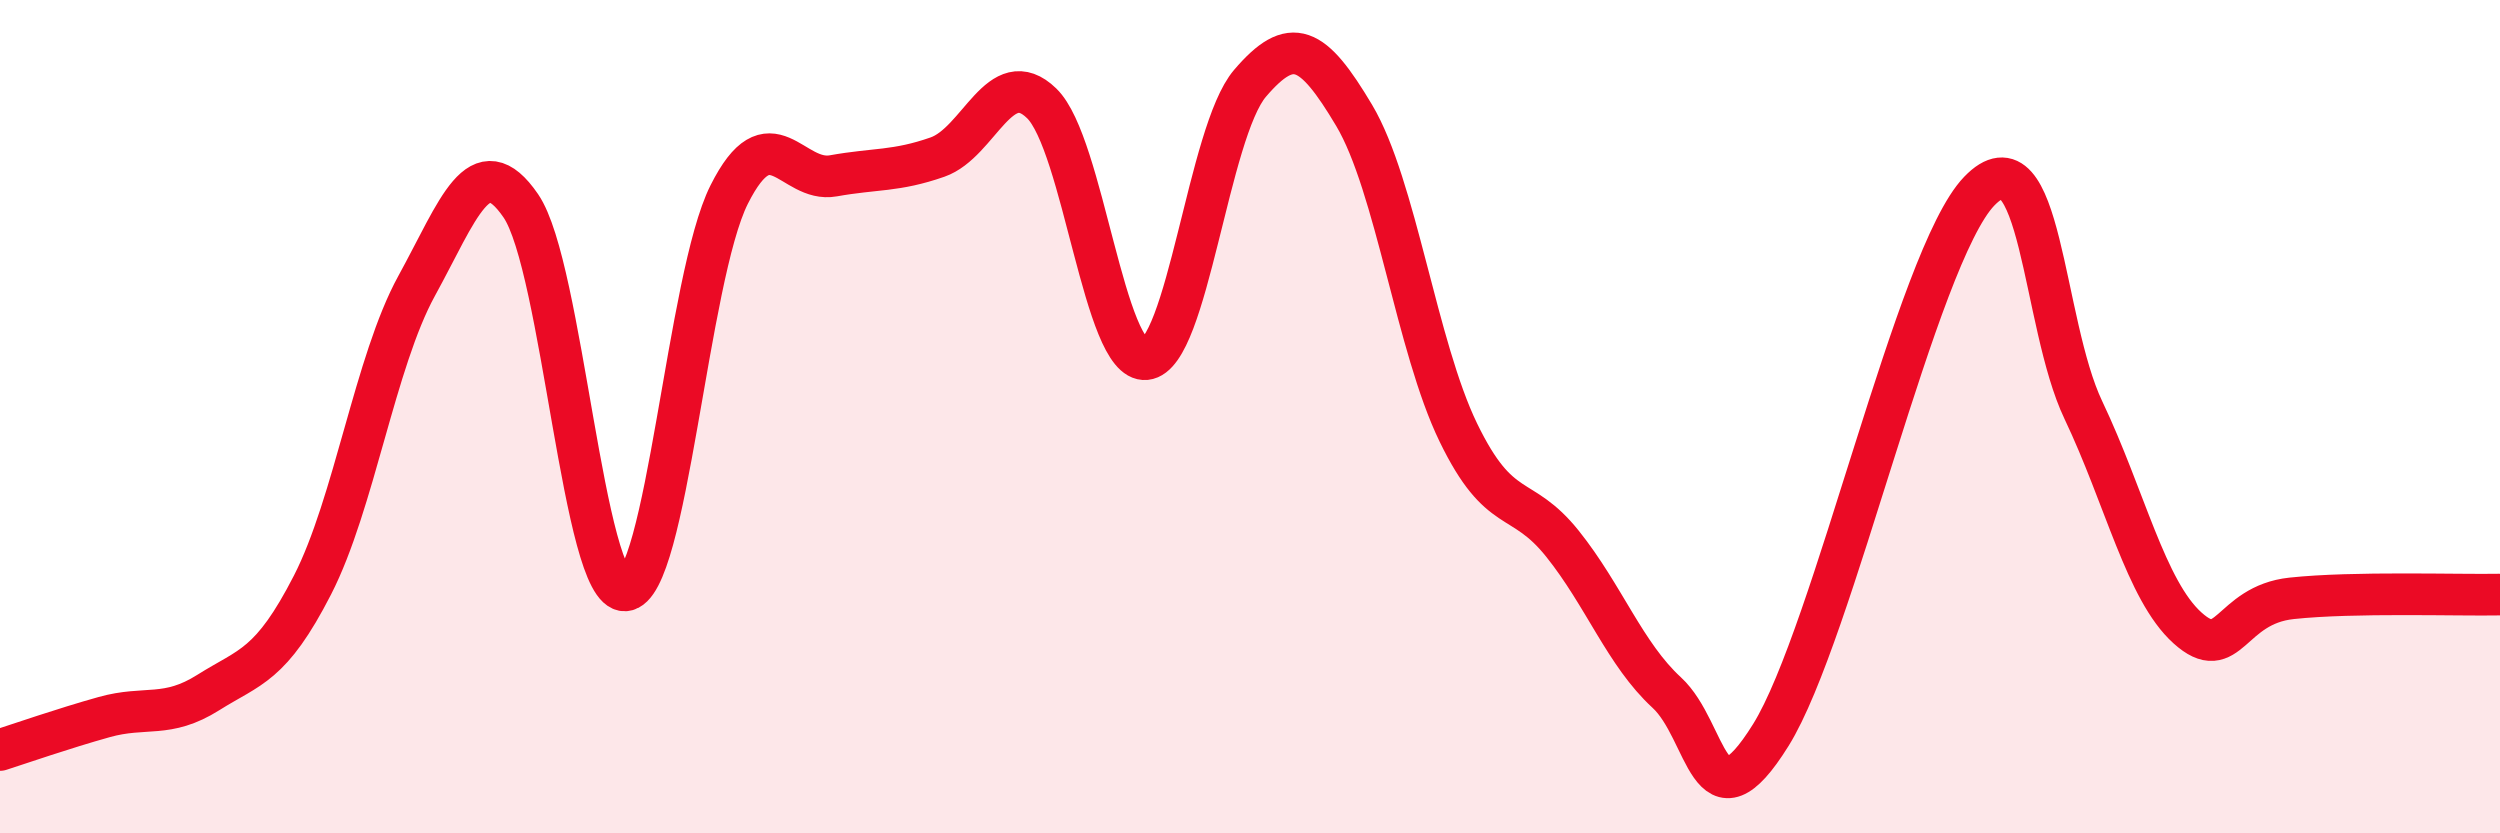
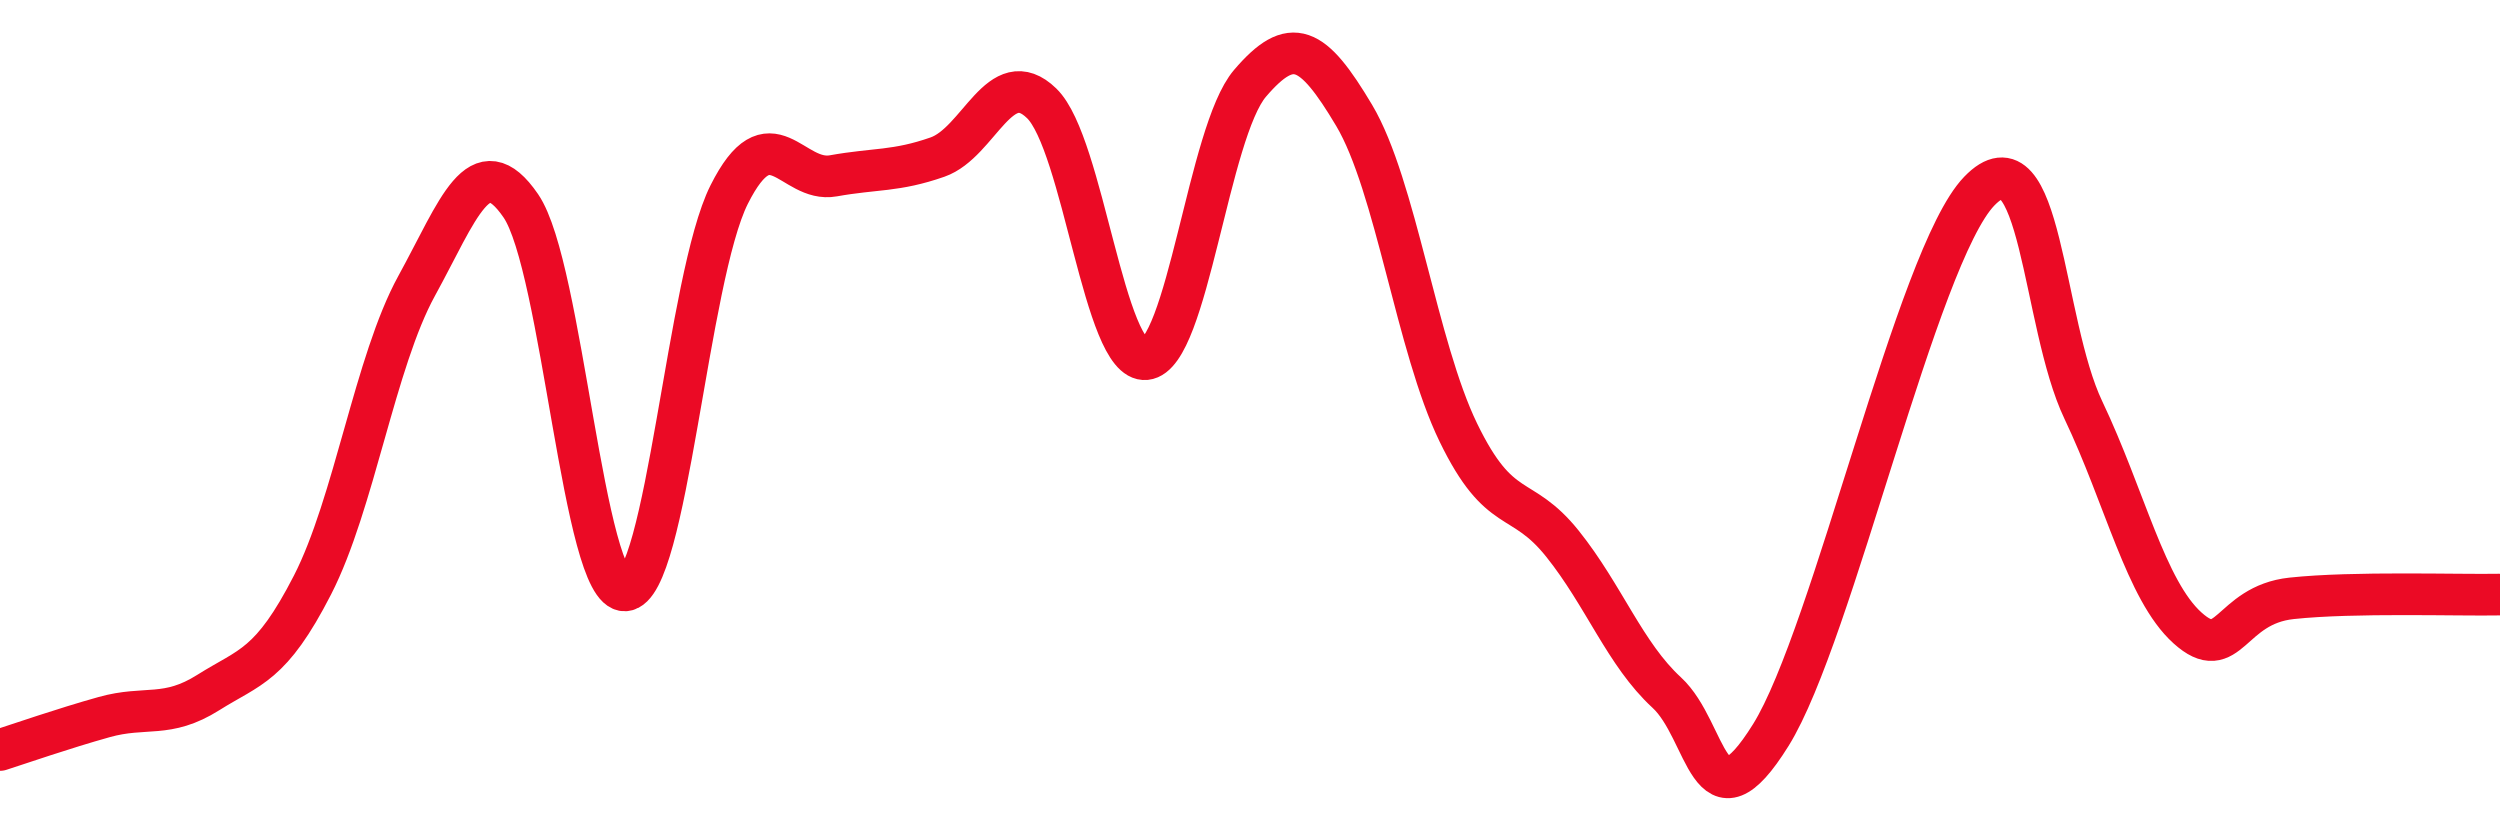
<svg xmlns="http://www.w3.org/2000/svg" width="60" height="20" viewBox="0 0 60 20">
-   <path d="M 0,18 C 0.5,17.84 1.5,17.49 2.5,17.21 C 3.5,16.93 4,17.25 5,16.62 C 6,15.99 6.5,15.99 7.5,14.04 C 8.5,12.09 9,8.68 10,6.86 C 11,5.04 11.5,3.48 12.5,4.94 C 13.5,6.4 14,14.22 15,14.17 C 16,14.12 16.5,6.66 17.5,4.67 C 18.5,2.68 19,4.4 20,4.22 C 21,4.04 21.5,4.12 22.5,3.77 C 23.5,3.42 24,1.51 25,2.48 C 26,3.45 26.5,8.72 27.5,8.62 C 28.5,8.52 29,3.17 30,2 C 31,0.83 31.5,1.09 32.5,2.77 C 33.5,4.45 34,8.32 35,10.38 C 36,12.44 36.5,11.8 37.5,13.05 C 38.5,14.3 39,15.7 40,16.62 C 41,17.54 41,20.05 42.5,17.64 C 44,15.23 46,6.15 47.5,4.59 C 49,3.03 49,7.74 50,9.84 C 51,11.94 51.5,14.17 52.5,15.07 C 53.5,15.97 53.5,14.52 55,14.36 C 56.5,14.2 59,14.29 60,14.27L60 20L0 20Z" fill="#EB0A25" opacity="0.1" stroke-linecap="round" stroke-linejoin="round" />
  <path d="M 0,18 C 0.5,17.84 1.5,17.49 2.5,17.21 C 3.5,16.93 4,17.25 5,16.62 C 6,15.99 6.5,15.99 7.5,14.04 C 8.5,12.09 9,8.68 10,6.86 C 11,5.04 11.5,3.48 12.5,4.94 C 13.5,6.4 14,14.22 15,14.17 C 16,14.12 16.5,6.66 17.5,4.67 C 18.5,2.68 19,4.4 20,4.22 C 21,4.04 21.5,4.12 22.5,3.77 C 23.5,3.42 24,1.51 25,2.48 C 26,3.45 26.5,8.72 27.5,8.62 C 28.5,8.52 29,3.17 30,2 C 31,0.83 31.5,1.09 32.5,2.77 C 33.5,4.45 34,8.32 35,10.38 C 36,12.44 36.5,11.8 37.5,13.05 C 38.5,14.3 39,15.7 40,16.62 C 41,17.54 41,20.05 42.5,17.64 C 44,15.23 46,6.15 47.5,4.59 C 49,3.03 49,7.74 50,9.84 C 51,11.94 51.5,14.17 52.5,15.07 C 53.5,15.97 53.5,14.52 55,14.36 C 56.5,14.2 59,14.29 60,14.27" stroke="#EB0A25" stroke-width="1" fill="none" stroke-linecap="round" stroke-linejoin="round" />
</svg>